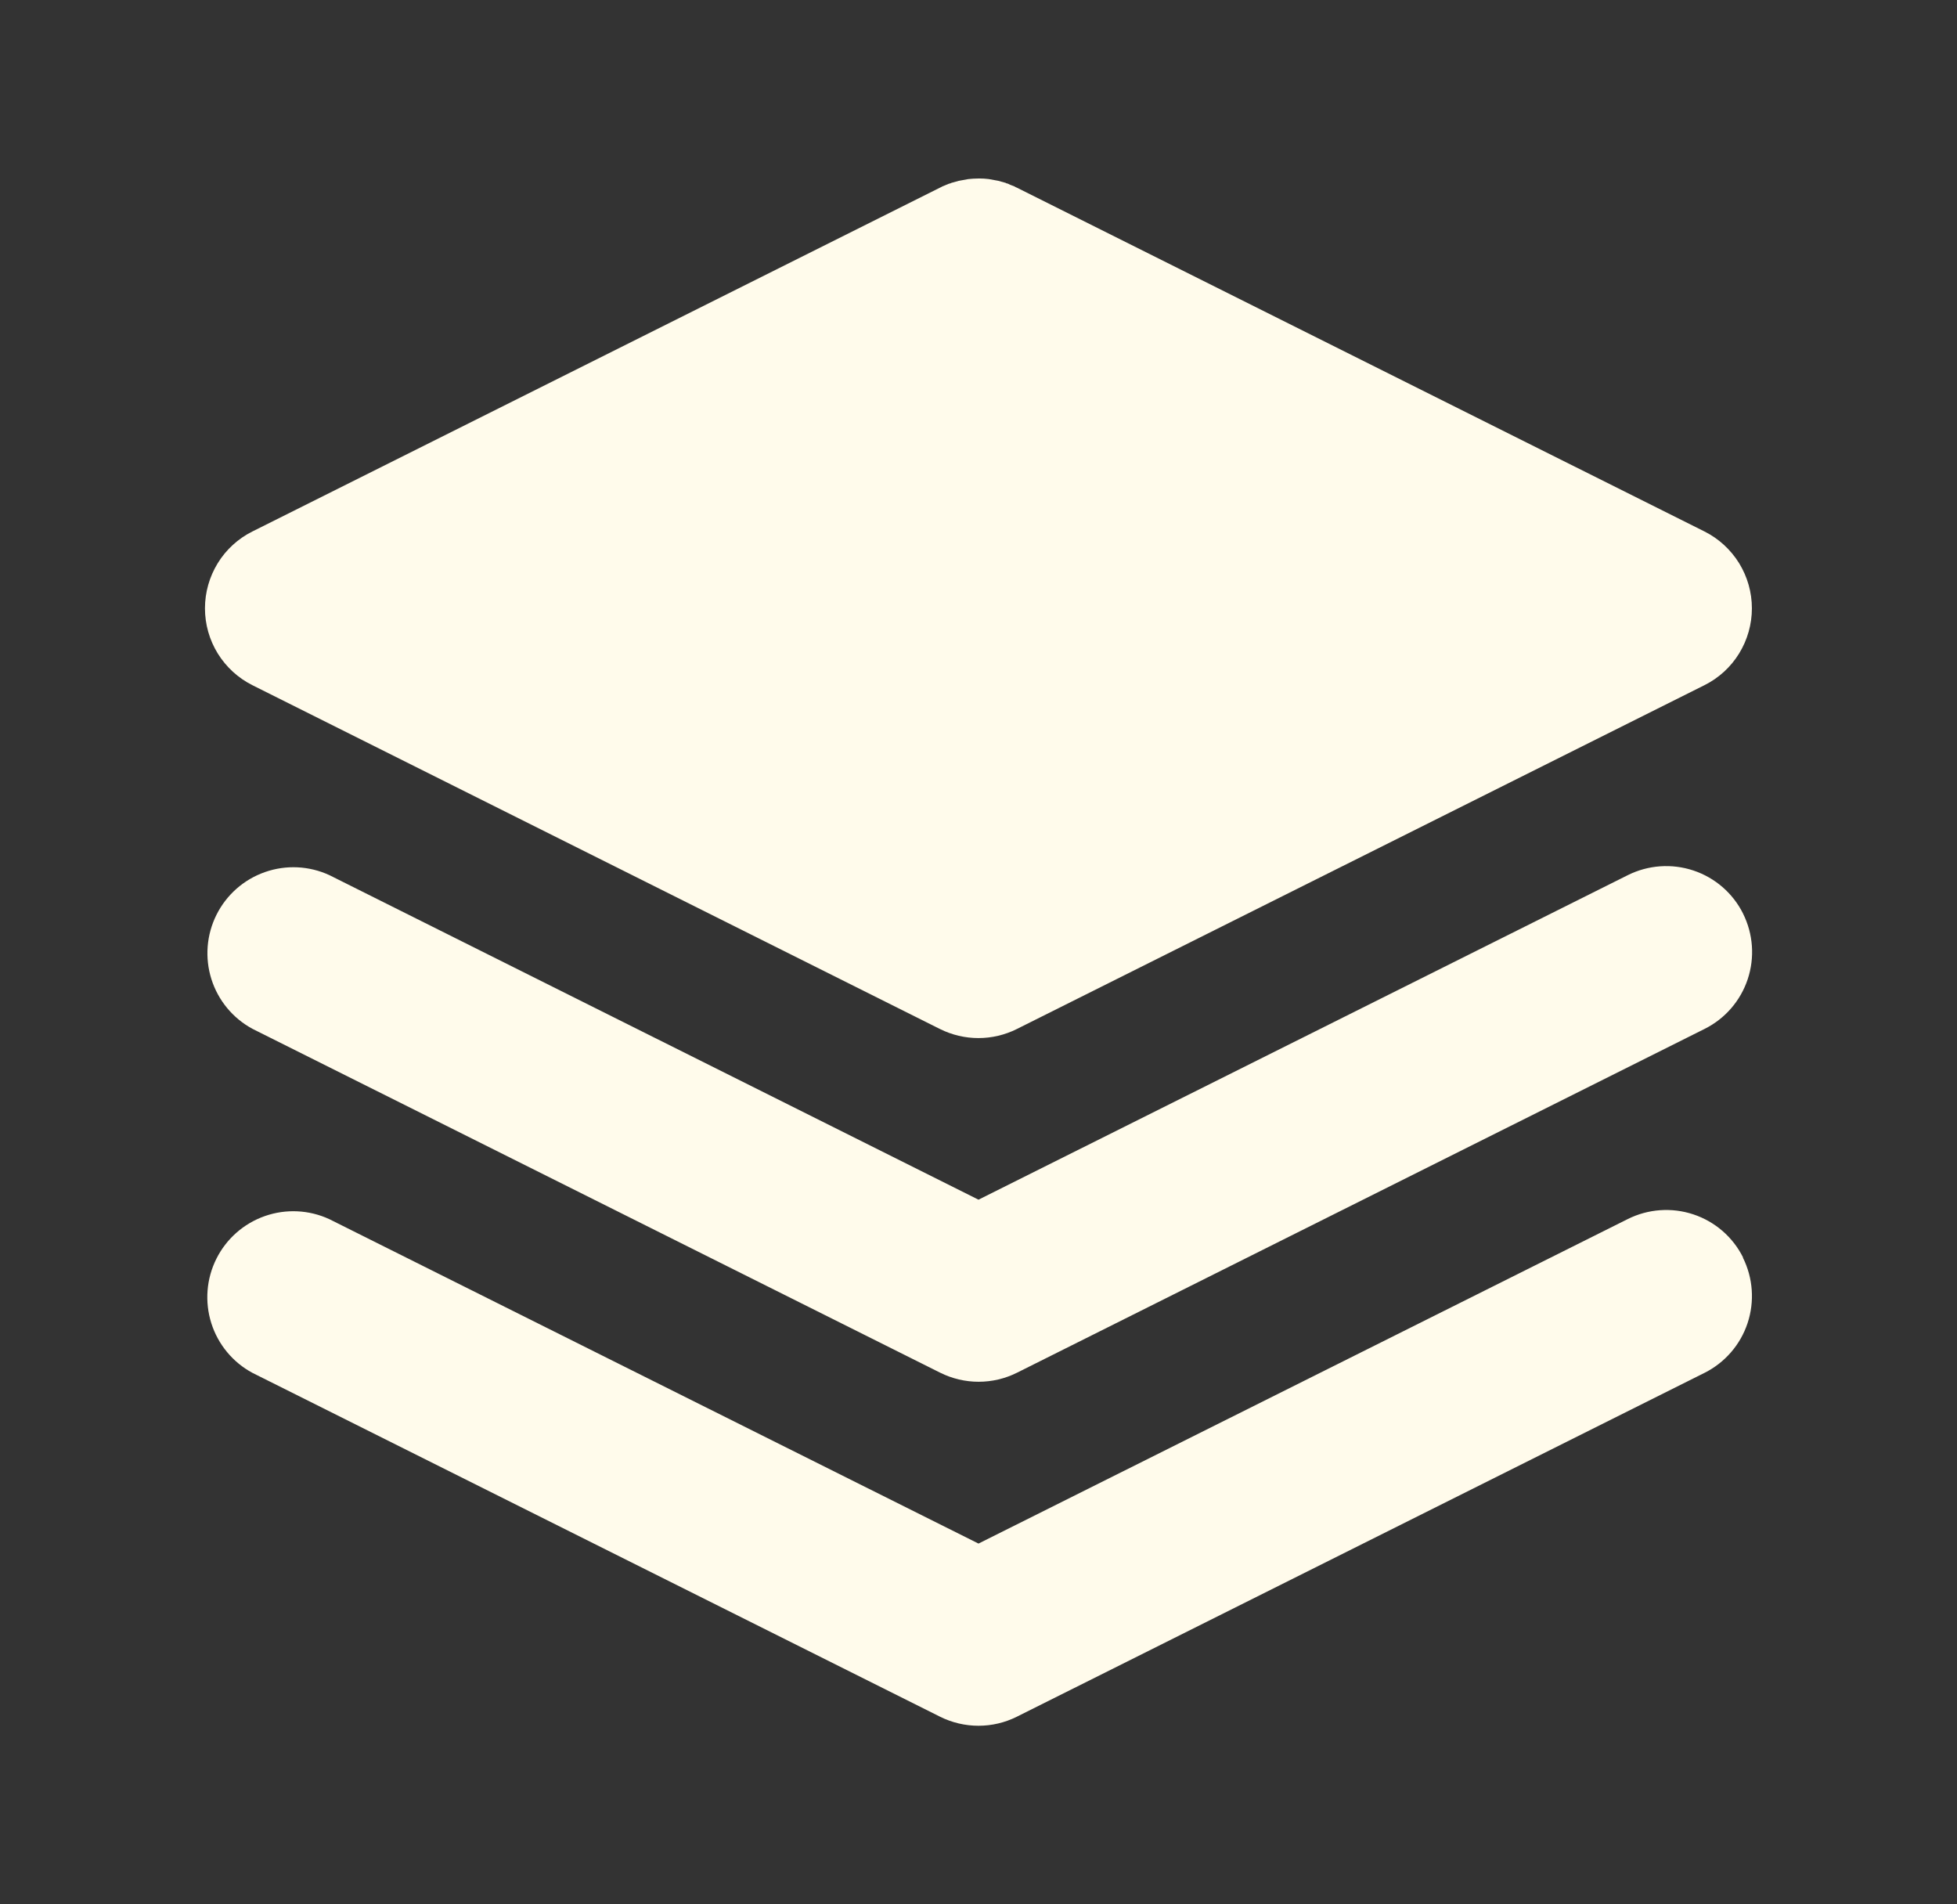
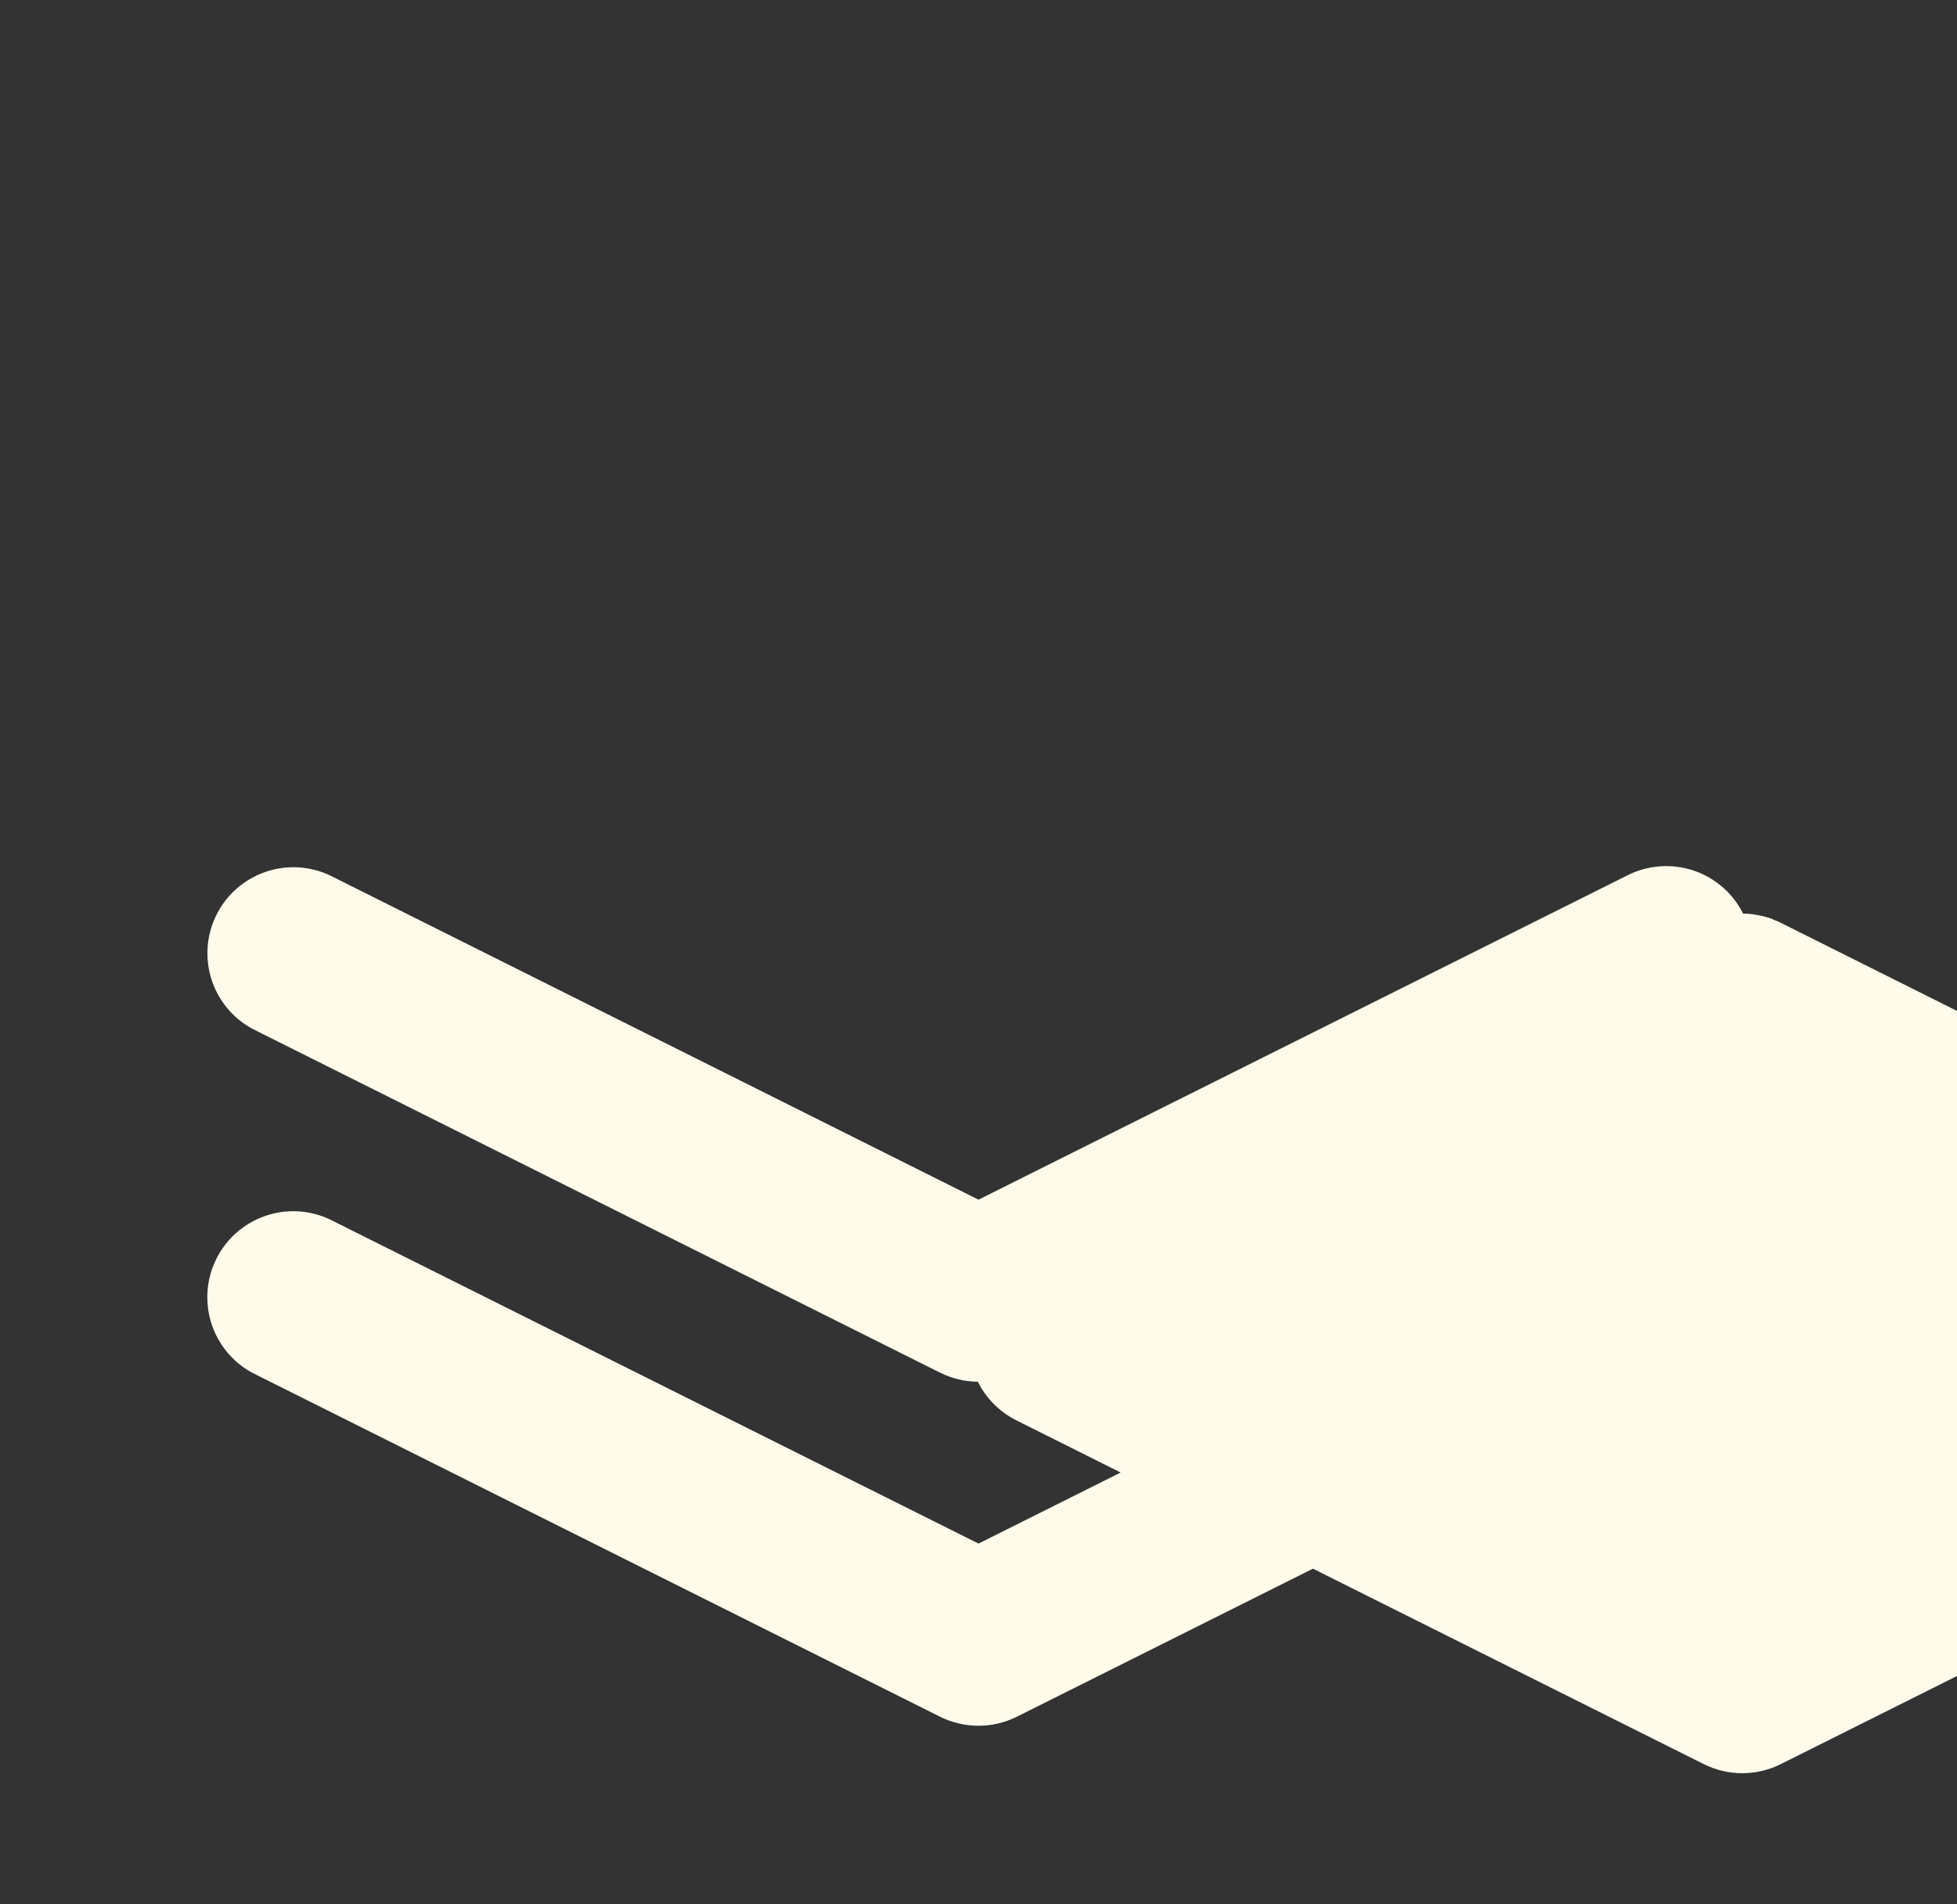
<svg xmlns="http://www.w3.org/2000/svg" width="37" viewBox="0 0 37 36" height="36" fill="none">
  <rect x="0" y="0" width="37" height="36" fill="#333333" stroke="none" />
-   <path fill="#fffbeb" d="m32.952 23.774c.192.385.224.831.088 1.24-.136.409-.429.746-.814.939l-13.001 6.5c-.226.113-.474.171-.726.171-.252 0-.501-.059-.726-.171l-13-6.5c-.372-.2-.651-.538-.778-.94-.127-.403-.093-.839.096-1.217.189-.378.517-.667.916-.807.399-.14.836-.119 1.219.058l12.274 6.133 12.276-6.135c.385-.192.831-.224 1.24-.088s.747.429.939.814m0-6.5c.192.385.224.831.088 1.24-.136.409-.429.747-.814.939l-13.001 6.5c-.226.113-.474.171-.726.171-.252 0-.501-.059-.726-.171l-13.001-6.5c-.372-.2-.651-.538-.778-.94-.127-.403-.093-.839.096-1.217s.517-.667.916-.807c.399-.14.836-.119 1.219.058l12.272 6.135 12.276-6.135c.385-.192.831-.224 1.24-.088s.747.429.939.814zm-14.442-13.897c.061 0 .121.004.18.011l.18.033.14.039.019.01.019.003.047.023.081.031.026.015.019.008 13.001 6.5c.27.135.496.343.655.599.158.257.242.552.242.854 0 .302-.084.597-.242.854s-.385.464-.655.599l-13.001 6.5c-.226.113-.474.171-.726.171-.252 0-.501-.059-.726-.171l-13-6.5c-.27-.135-.496-.343-.655-.599-.158-.257-.242-.552-.242-.854 0-.301.084-.597.242-.854.158-.257.385-.464.655-.599l13-6.5.018-.008.029-.016.127-.052.018-.003.021-.01.14-.039.179-.033.091-.008z" />
+   <path fill="#fffbeb" d="m32.952 23.774c.192.385.224.831.088 1.24-.136.409-.429.746-.814.939l-13.001 6.5c-.226.113-.474.171-.726.171-.252 0-.501-.059-.726-.171l-13-6.5c-.372-.2-.651-.538-.778-.94-.127-.403-.093-.839.096-1.217.189-.378.517-.667.916-.807.399-.14.836-.119 1.219.058l12.274 6.133 12.276-6.135c.385-.192.831-.224 1.24-.088s.747.429.939.814m0-6.5c.192.385.224.831.088 1.24-.136.409-.429.747-.814.939l-13.001 6.5c-.226.113-.474.171-.726.171-.252 0-.501-.059-.726-.171l-13.001-6.5c-.372-.2-.651-.538-.778-.94-.127-.403-.093-.839.096-1.217s.517-.667.916-.807c.399-.14.836-.119 1.219.058l12.272 6.135 12.276-6.135c.385-.192.831-.224 1.24-.088s.747.429.939.814zc.061 0 .121.004.18.011l.18.033.14.039.019.01.019.003.047.023.081.031.026.015.019.008 13.001 6.5c.27.135.496.343.655.599.158.257.242.552.242.854 0 .302-.084.597-.242.854s-.385.464-.655.599l-13.001 6.5c-.226.113-.474.171-.726.171-.252 0-.501-.059-.726-.171l-13-6.5c-.27-.135-.496-.343-.655-.599-.158-.257-.242-.552-.242-.854 0-.301.084-.597.242-.854.158-.257.385-.464.655-.599l13-6.5.018-.008.029-.016.127-.052.018-.003.021-.01.14-.039.179-.033.091-.008z" />
</svg>